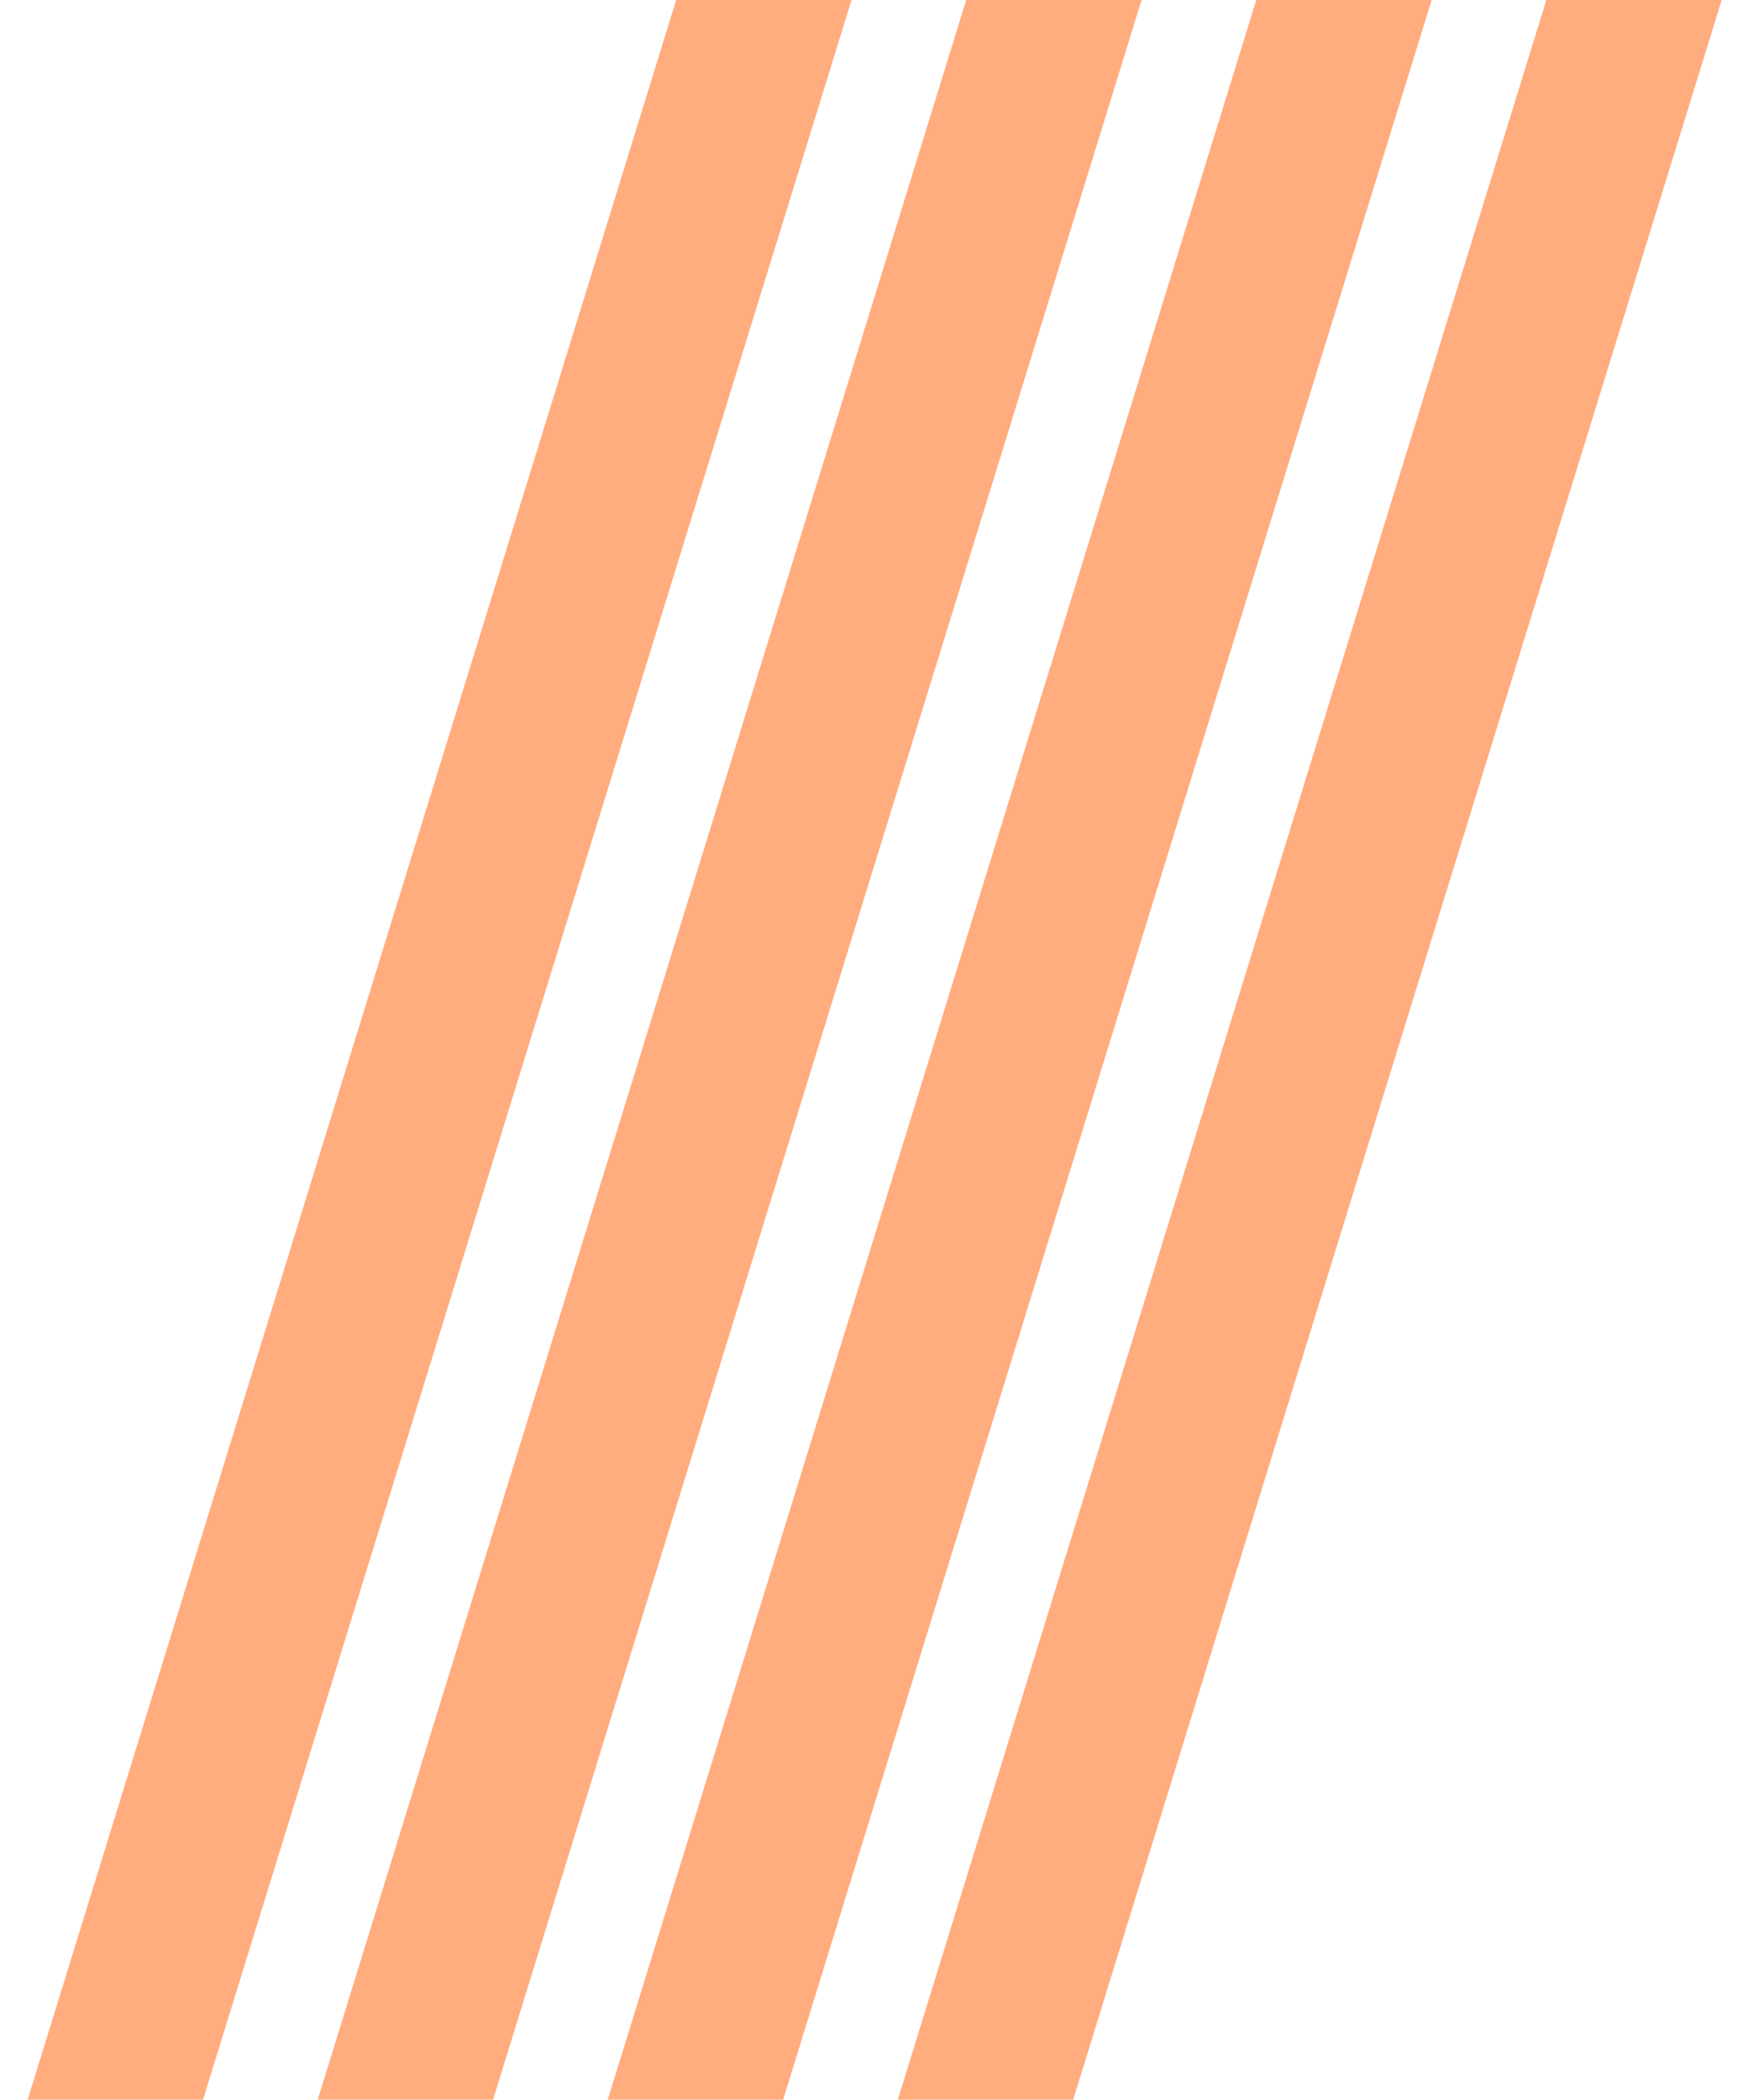
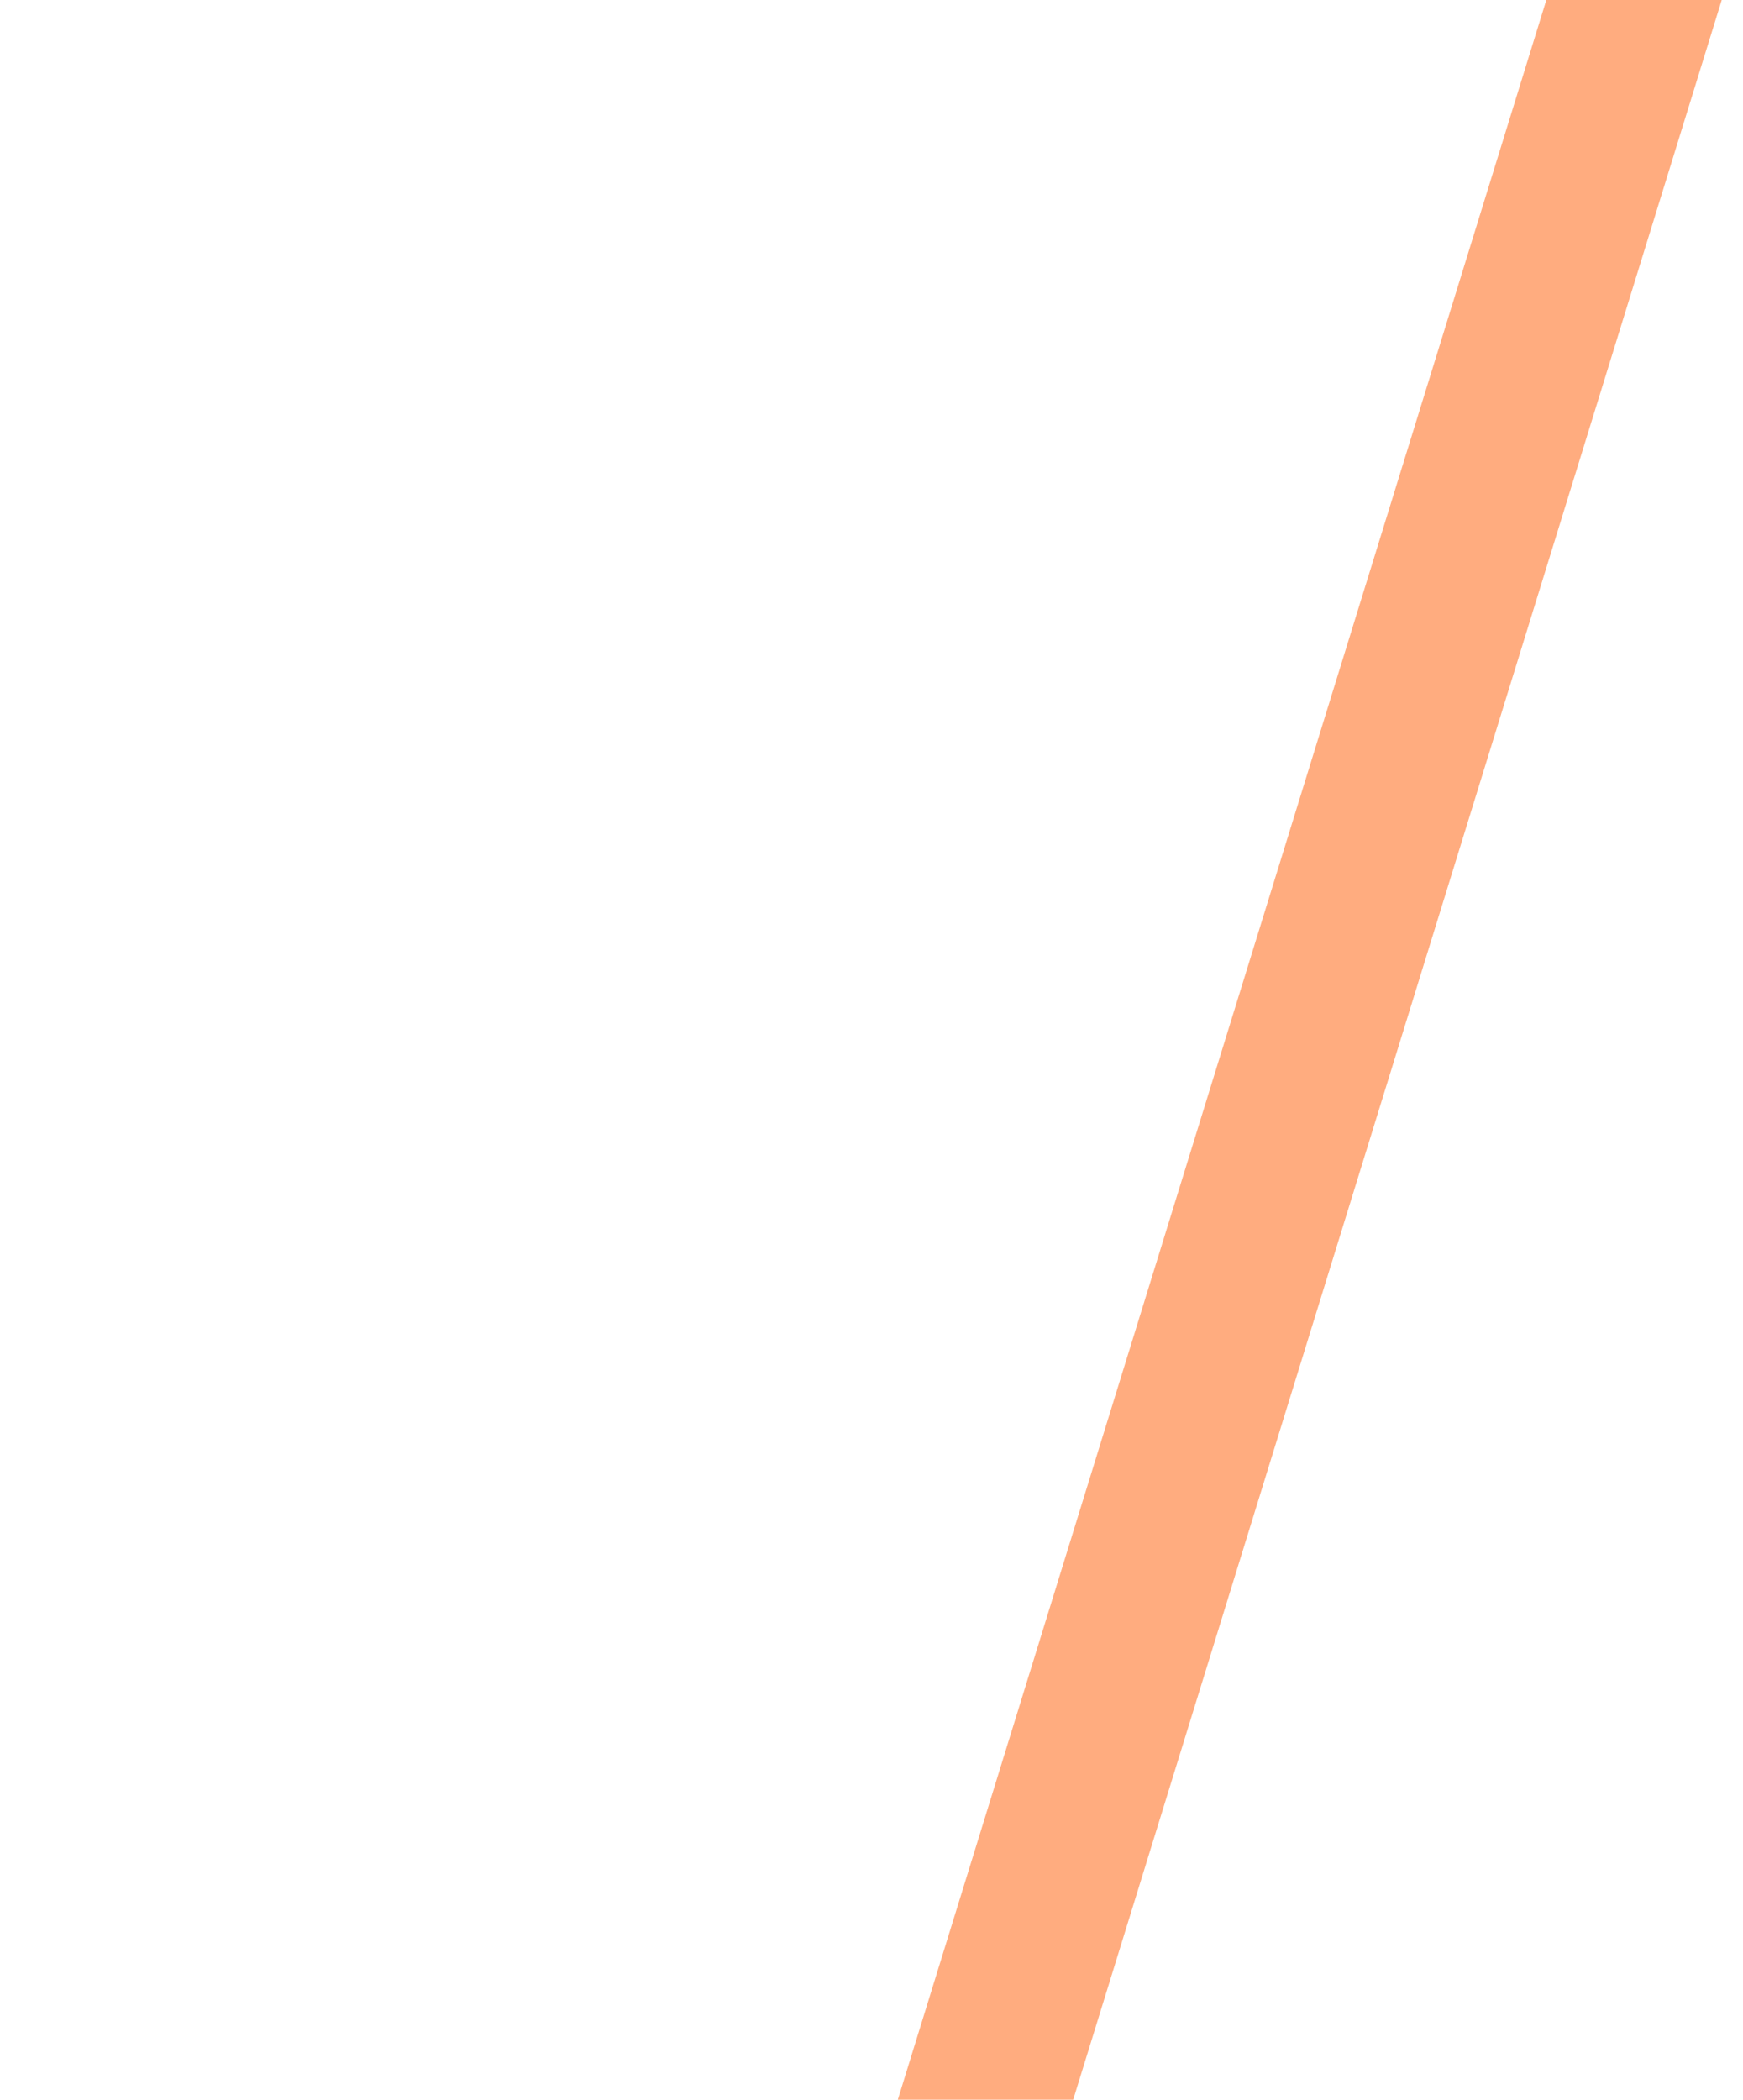
<svg xmlns="http://www.w3.org/2000/svg" width="465" height="560" viewBox="0 0 465 560" fill="none">
  <g opacity="0.5">
-     <path d="M31.907 632H-14.881L185.95 -18H232.738L31.907 632Z" fill="#FF5900" />
-     <path d="M109.288 632H62.5L263.331 -18H310.119L109.288 632Z" fill="#FF5900" />
-     <path d="M186.669 632H139.881L340.712 -18H387.5L186.669 632Z" fill="#FF5900" />
    <path d="M264.05 632H217.262L418.093 -18H464.881L264.05 632Z" fill="#FF5900" />
  </g>
</svg>